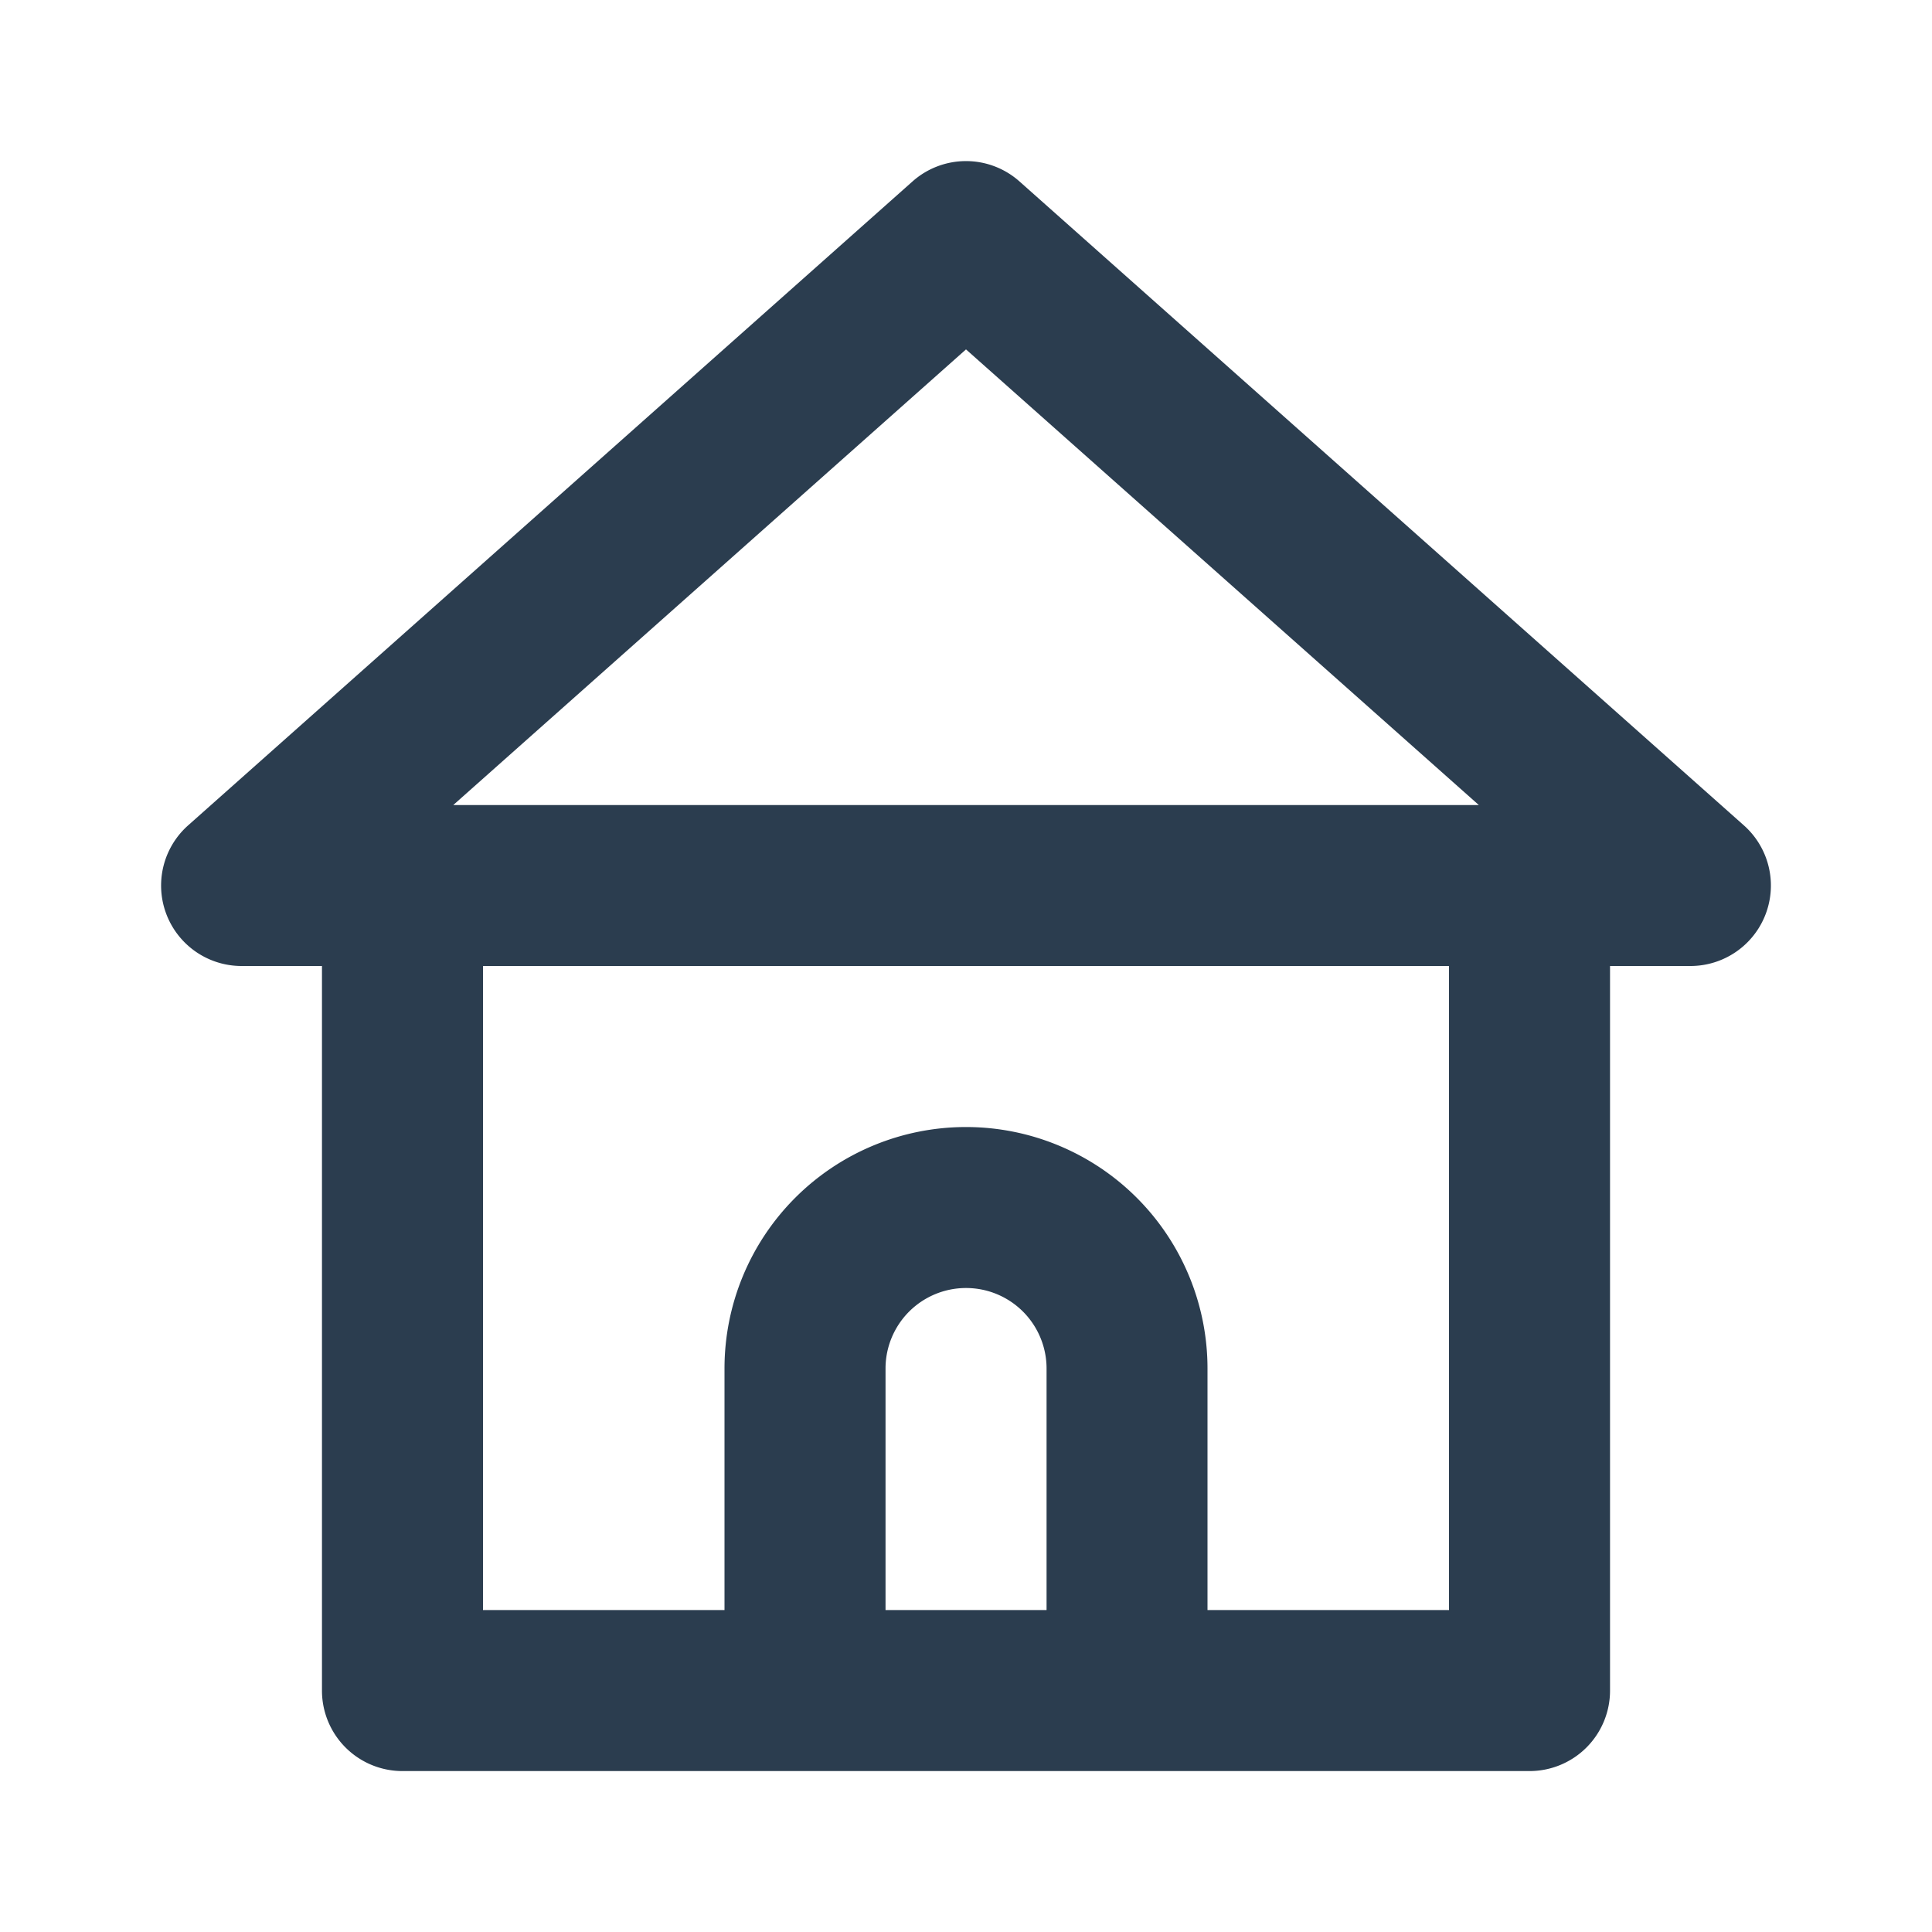
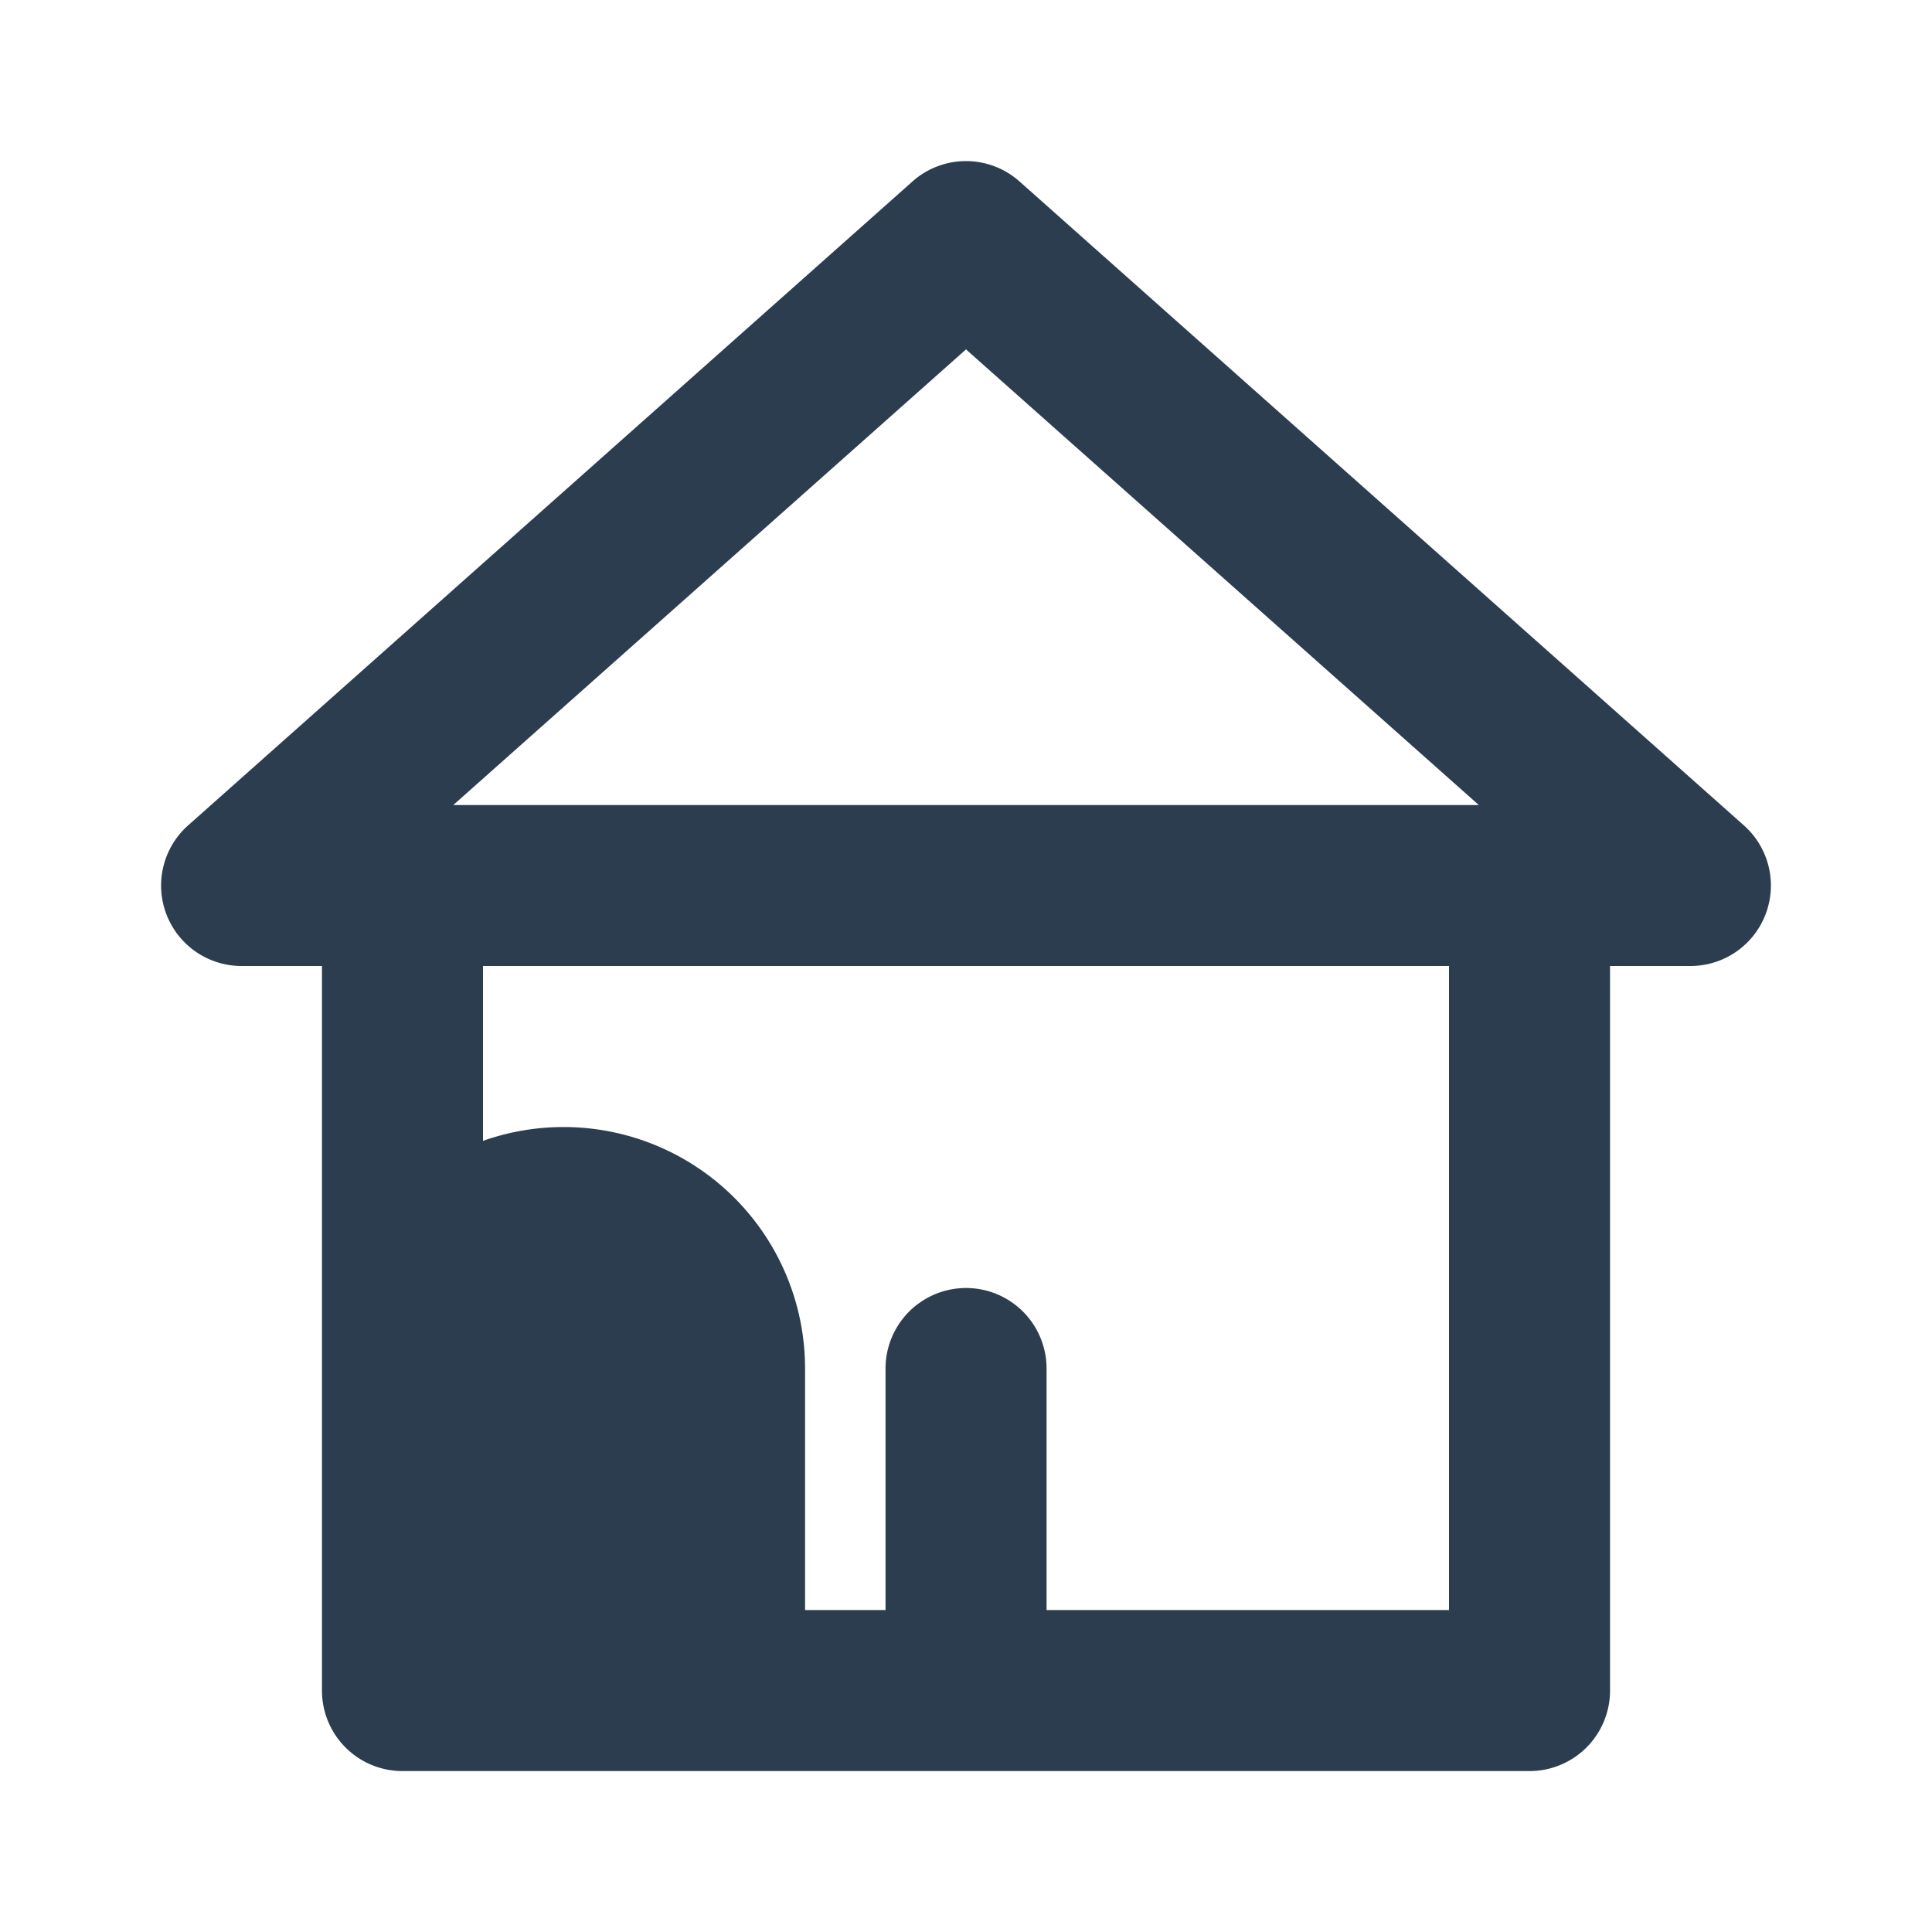
<svg xmlns="http://www.w3.org/2000/svg" width="20" height="20" fill="none">
-   <path d="M18.05 8.542l-7.5-6.667a.833.833 0 00-1.1 0l-7.5 6.667A.833.833 0 002.5 10h.833v7.5a.833.833 0 00.834.834h11.667a.833.833 0 00.833-.834V10h.833a.833.833 0 00.55-1.458zm-7.216 8.125H9.167v-2.5a.833.833 0 111.667 0v2.5zm4.166 0h-2.5v-2.5a2.5 2.5 0 00-5 0v2.5H5V10h10v6.667zM4.692 8.334L10 3.617l5.309 4.717H4.691z" fill="#2B3D4F" />
+   <path d="M18.05 8.542l-7.5-6.667a.833.833 0 00-1.1 0l-7.5 6.667A.833.833 0 002.5 10h.833v7.5a.833.833 0 00.834.834h11.667a.833.833 0 00.833-.834V10h.833a.833.833 0 00.55-1.458zm-7.216 8.125H9.167v-2.5a.833.833 0 111.667 0v2.5zh-2.5v-2.5a2.5 2.5 0 00-5 0v2.5H5V10h10v6.667zM4.692 8.334L10 3.617l5.309 4.717H4.691z" fill="#2B3D4F" />
</svg>